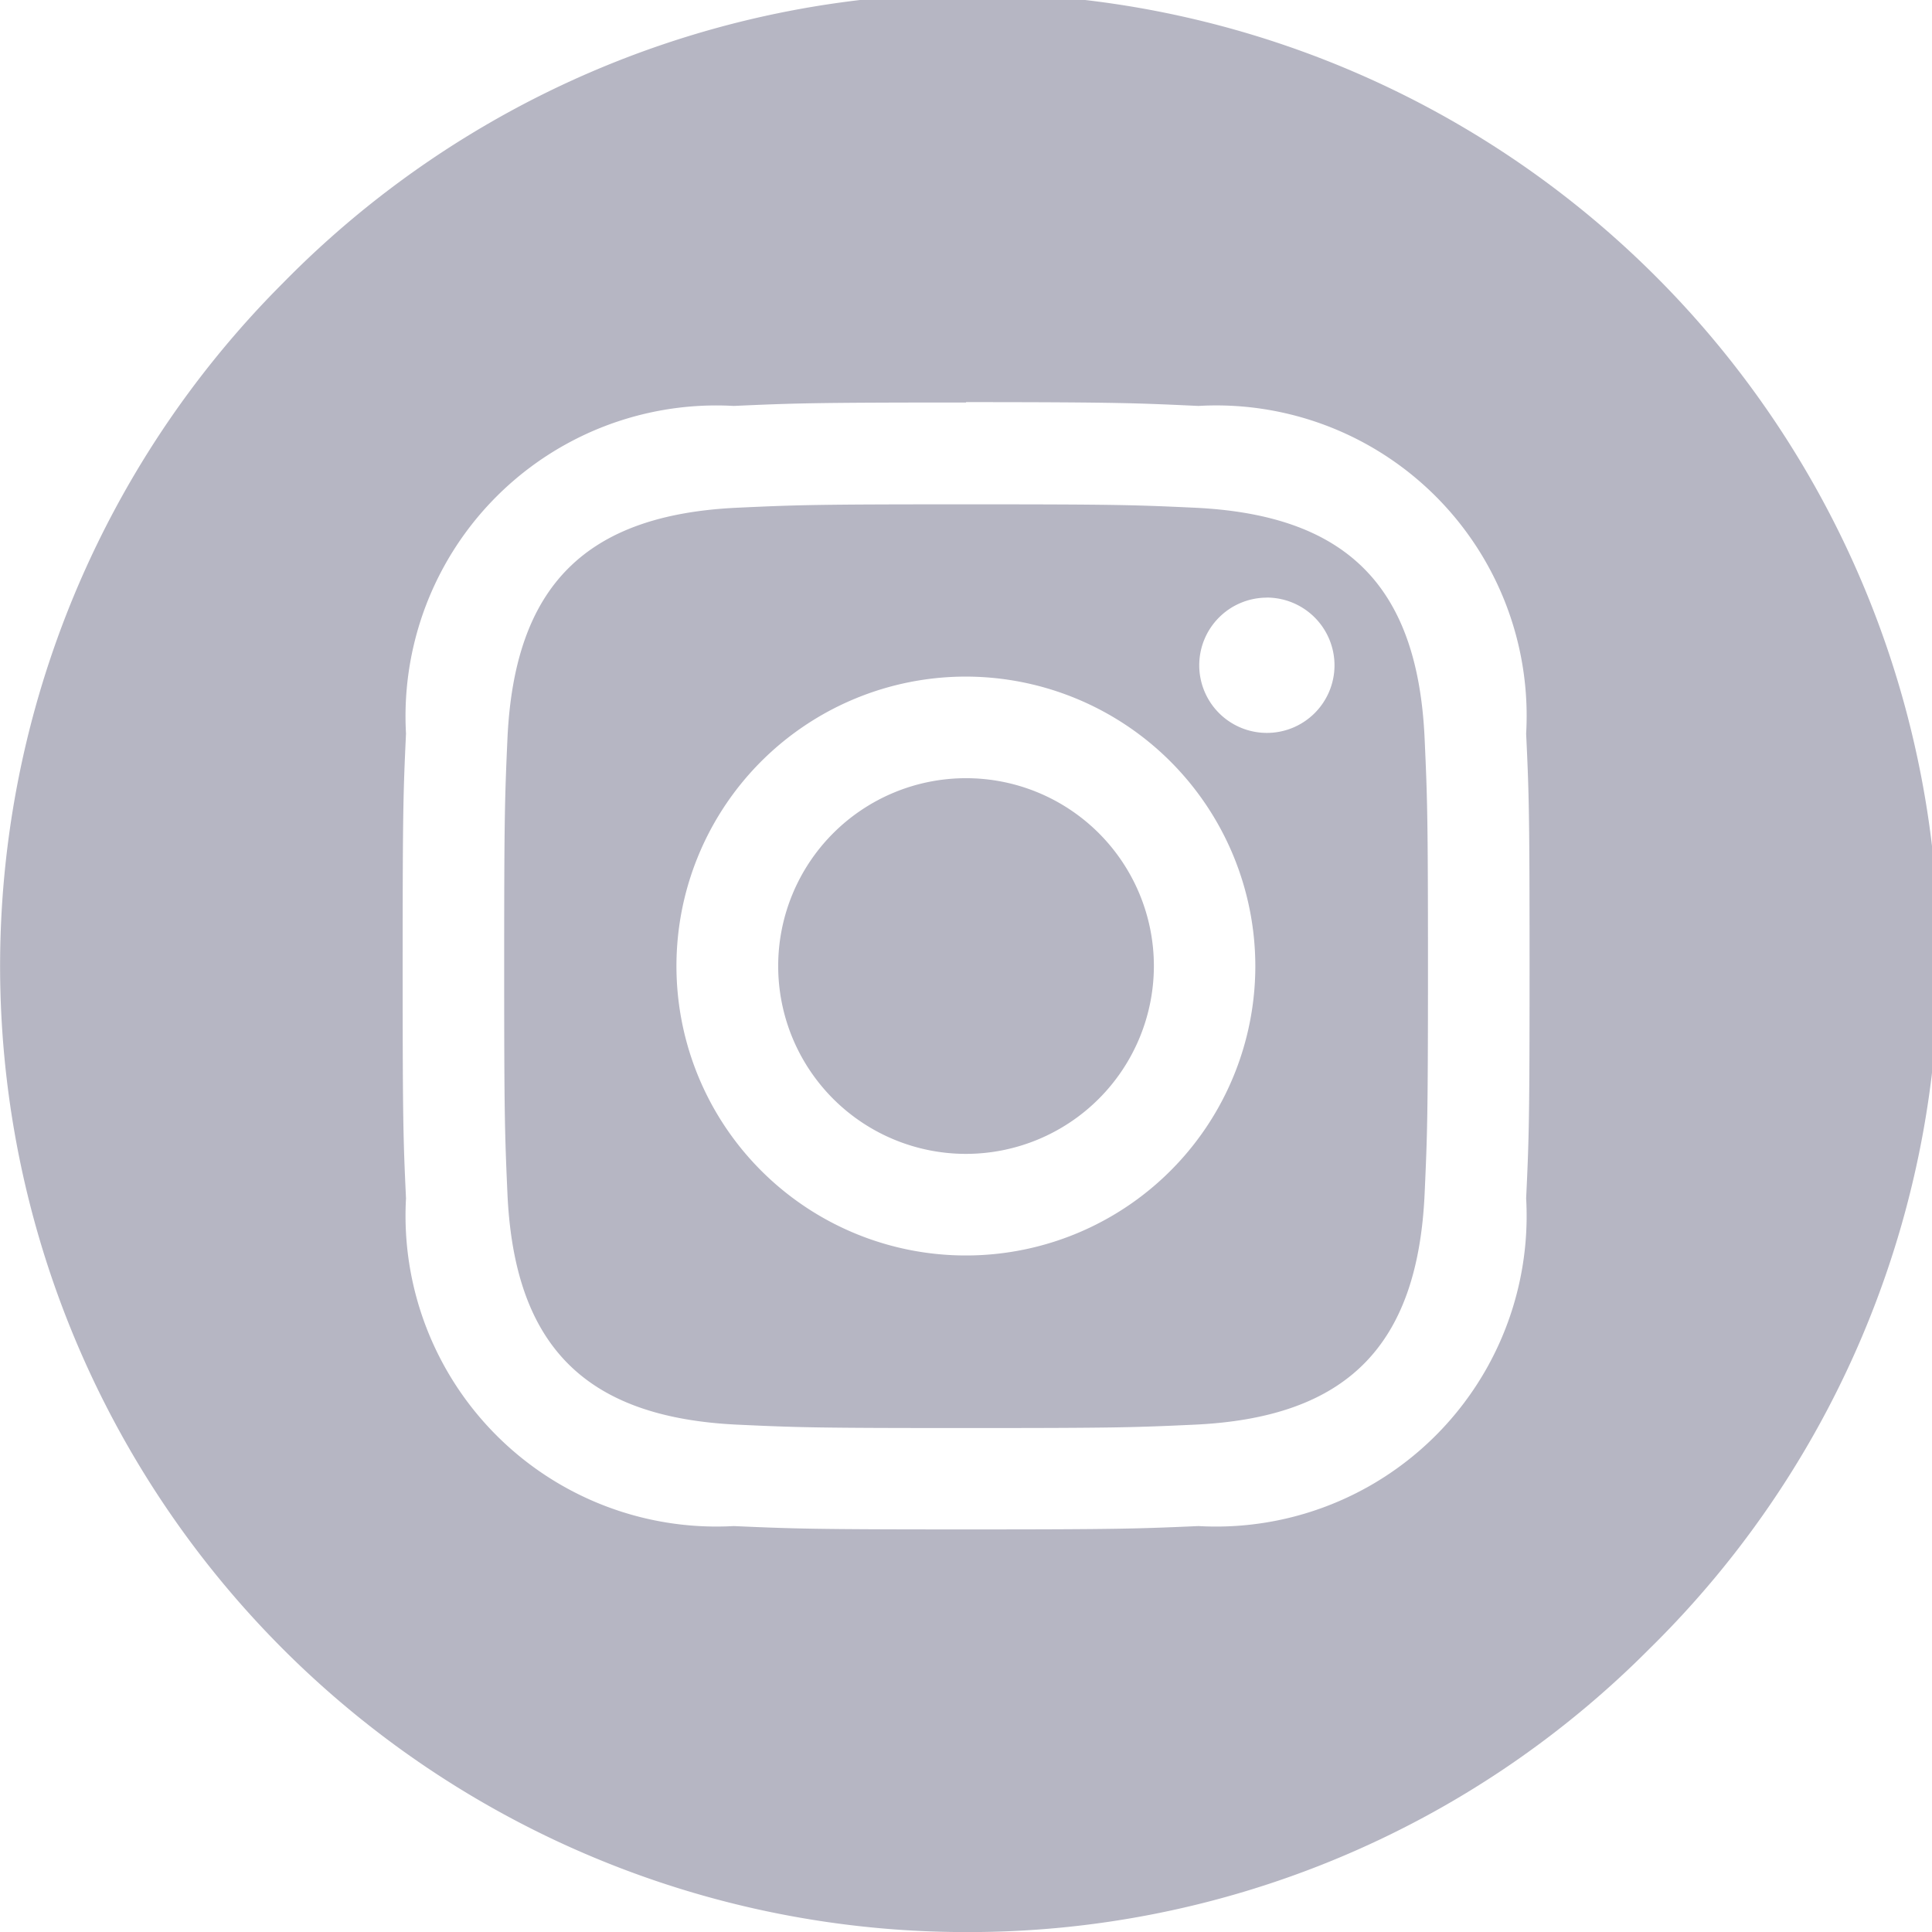
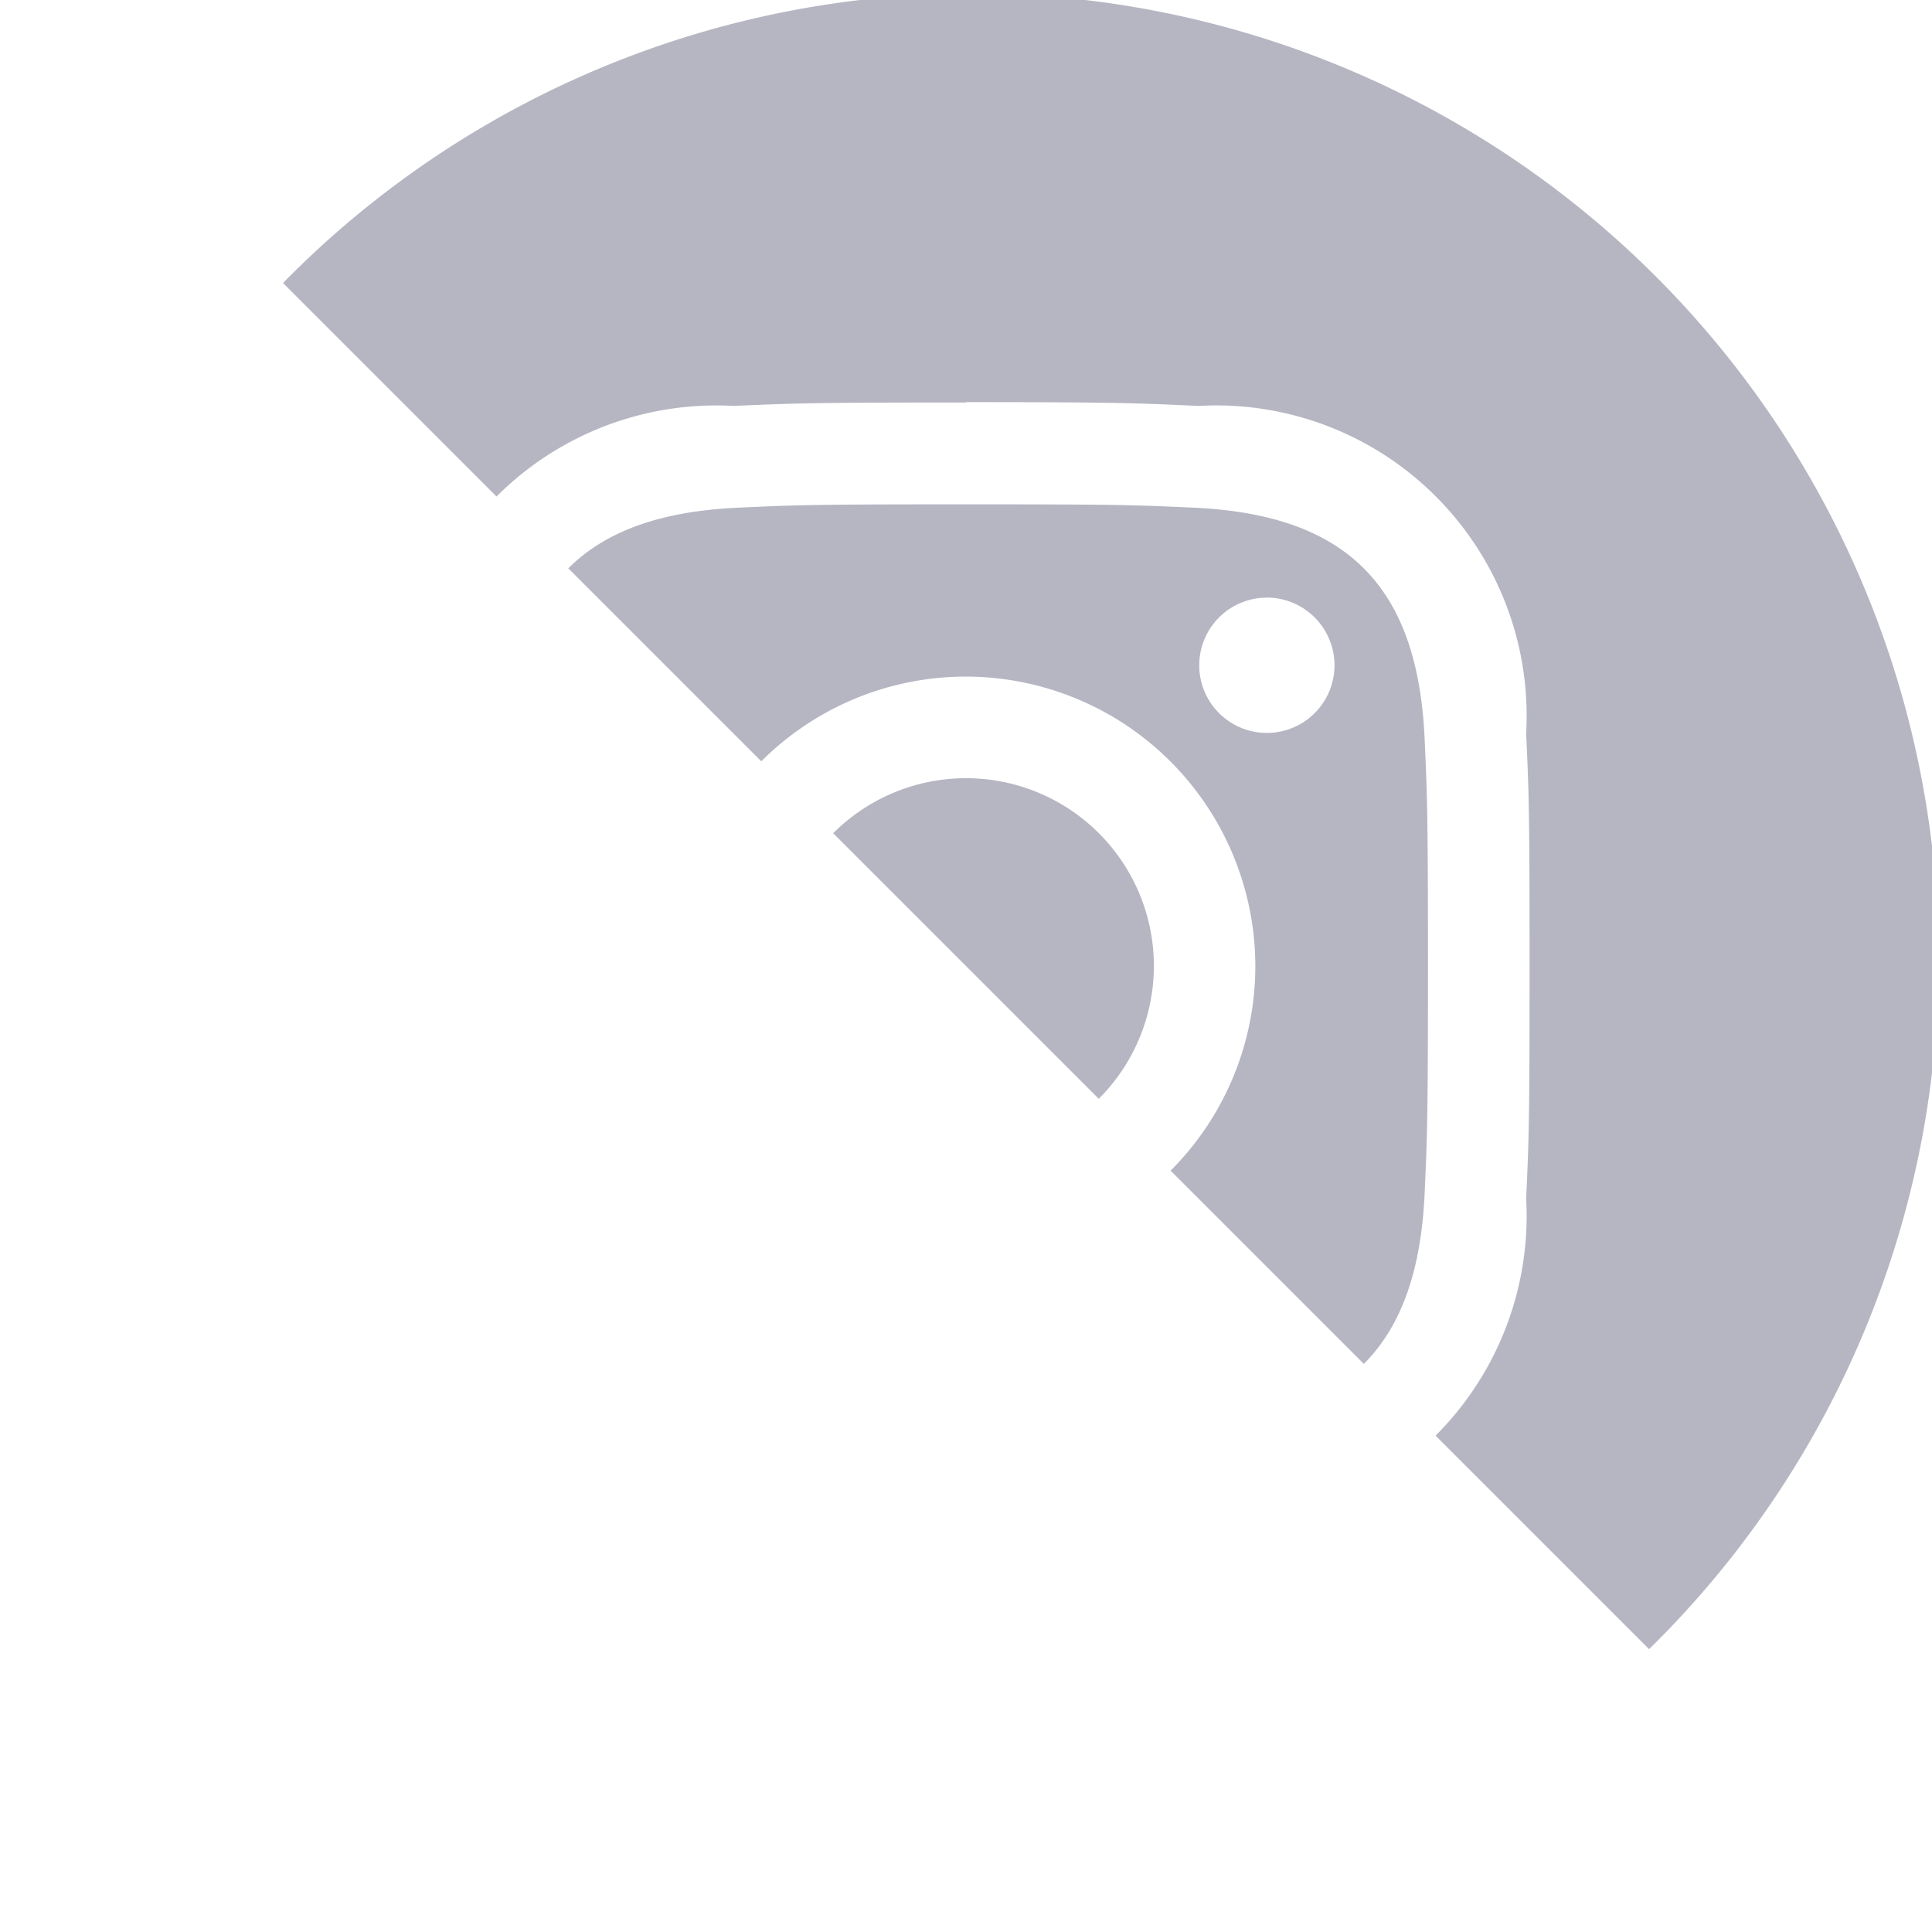
<svg xmlns="http://www.w3.org/2000/svg" width="25.939" height="25.94" viewBox="0 0 25.939 25.94">
  <defs>
    <clipPath id="a">
-       <path d="M0,0H25.939V25.94H0Z" transform="translate(0 0)" fill="none" />
+       <path d="M0,0H25.939V25.94Z" transform="translate(0 0)" fill="none" />
    </clipPath>
  </defs>
  <g transform="translate(0 0)">
-     <path d="M0,0H25.939V25.94H0Z" transform="translate(0 0)" fill="none" />
    <g clip-path="url(#a)">
      <path d="M12.97,25.941A12.97,12.97,0,0,1,3.8,3.8,12.97,12.97,0,1,1,22.141,22.142,12.885,12.885,0,0,1,12.97,25.941Zm0-20.536c-2.09,0-2.329.011-3.119.046a4.173,4.173,0,0,0-4.4,4.4c-.037.795-.045,1.036-.045,3.12s.008,2.326.045,3.119a4.174,4.174,0,0,0,4.4,4.4c.816.036,1.086.045,3.119.045s2.3-.009,3.12-.045a4.171,4.171,0,0,0,4.4-4.4c.038-.809.046-1.052.046-3.119s-.008-2.309-.046-3.12a4.168,4.168,0,0,0-4.4-4.4C15.3,5.415,15.06,5.4,12.97,5.4Zm0,13.769c-2.016,0-2.256-.008-3.057-.045-2.05-.093-3.007-1.05-3.1-3.1-.036-.811-.044-1.078-.044-3.056s.008-2.246.044-3.056c.094-2.052,1.051-3.009,3.1-3.1.8-.037,1.043-.045,3.057-.045s2.254.008,3.057.045c2.051.093,3.007,1.049,3.1,3.1.035.786.045,1,.045,3.056s-.01,2.27-.045,3.056c-.094,2.051-1.051,3.008-3.1,3.1C15.224,19.166,14.984,19.174,12.97,19.174Zm0-10.089a3.886,3.886,0,1,0,3.884,3.886A3.891,3.891,0,0,0,12.97,9.085Zm4.038-1.06a.908.908,0,1,0,.909.908A.91.91,0,0,0,17.008,8.024ZM12.97,15.493a2.522,2.522,0,1,1,2.522-2.522A2.525,2.525,0,0,1,12.97,15.493Z" transform="translate(0 -0.001)" fill="#b6b6c3" />
    </g>
  </g>
</svg>